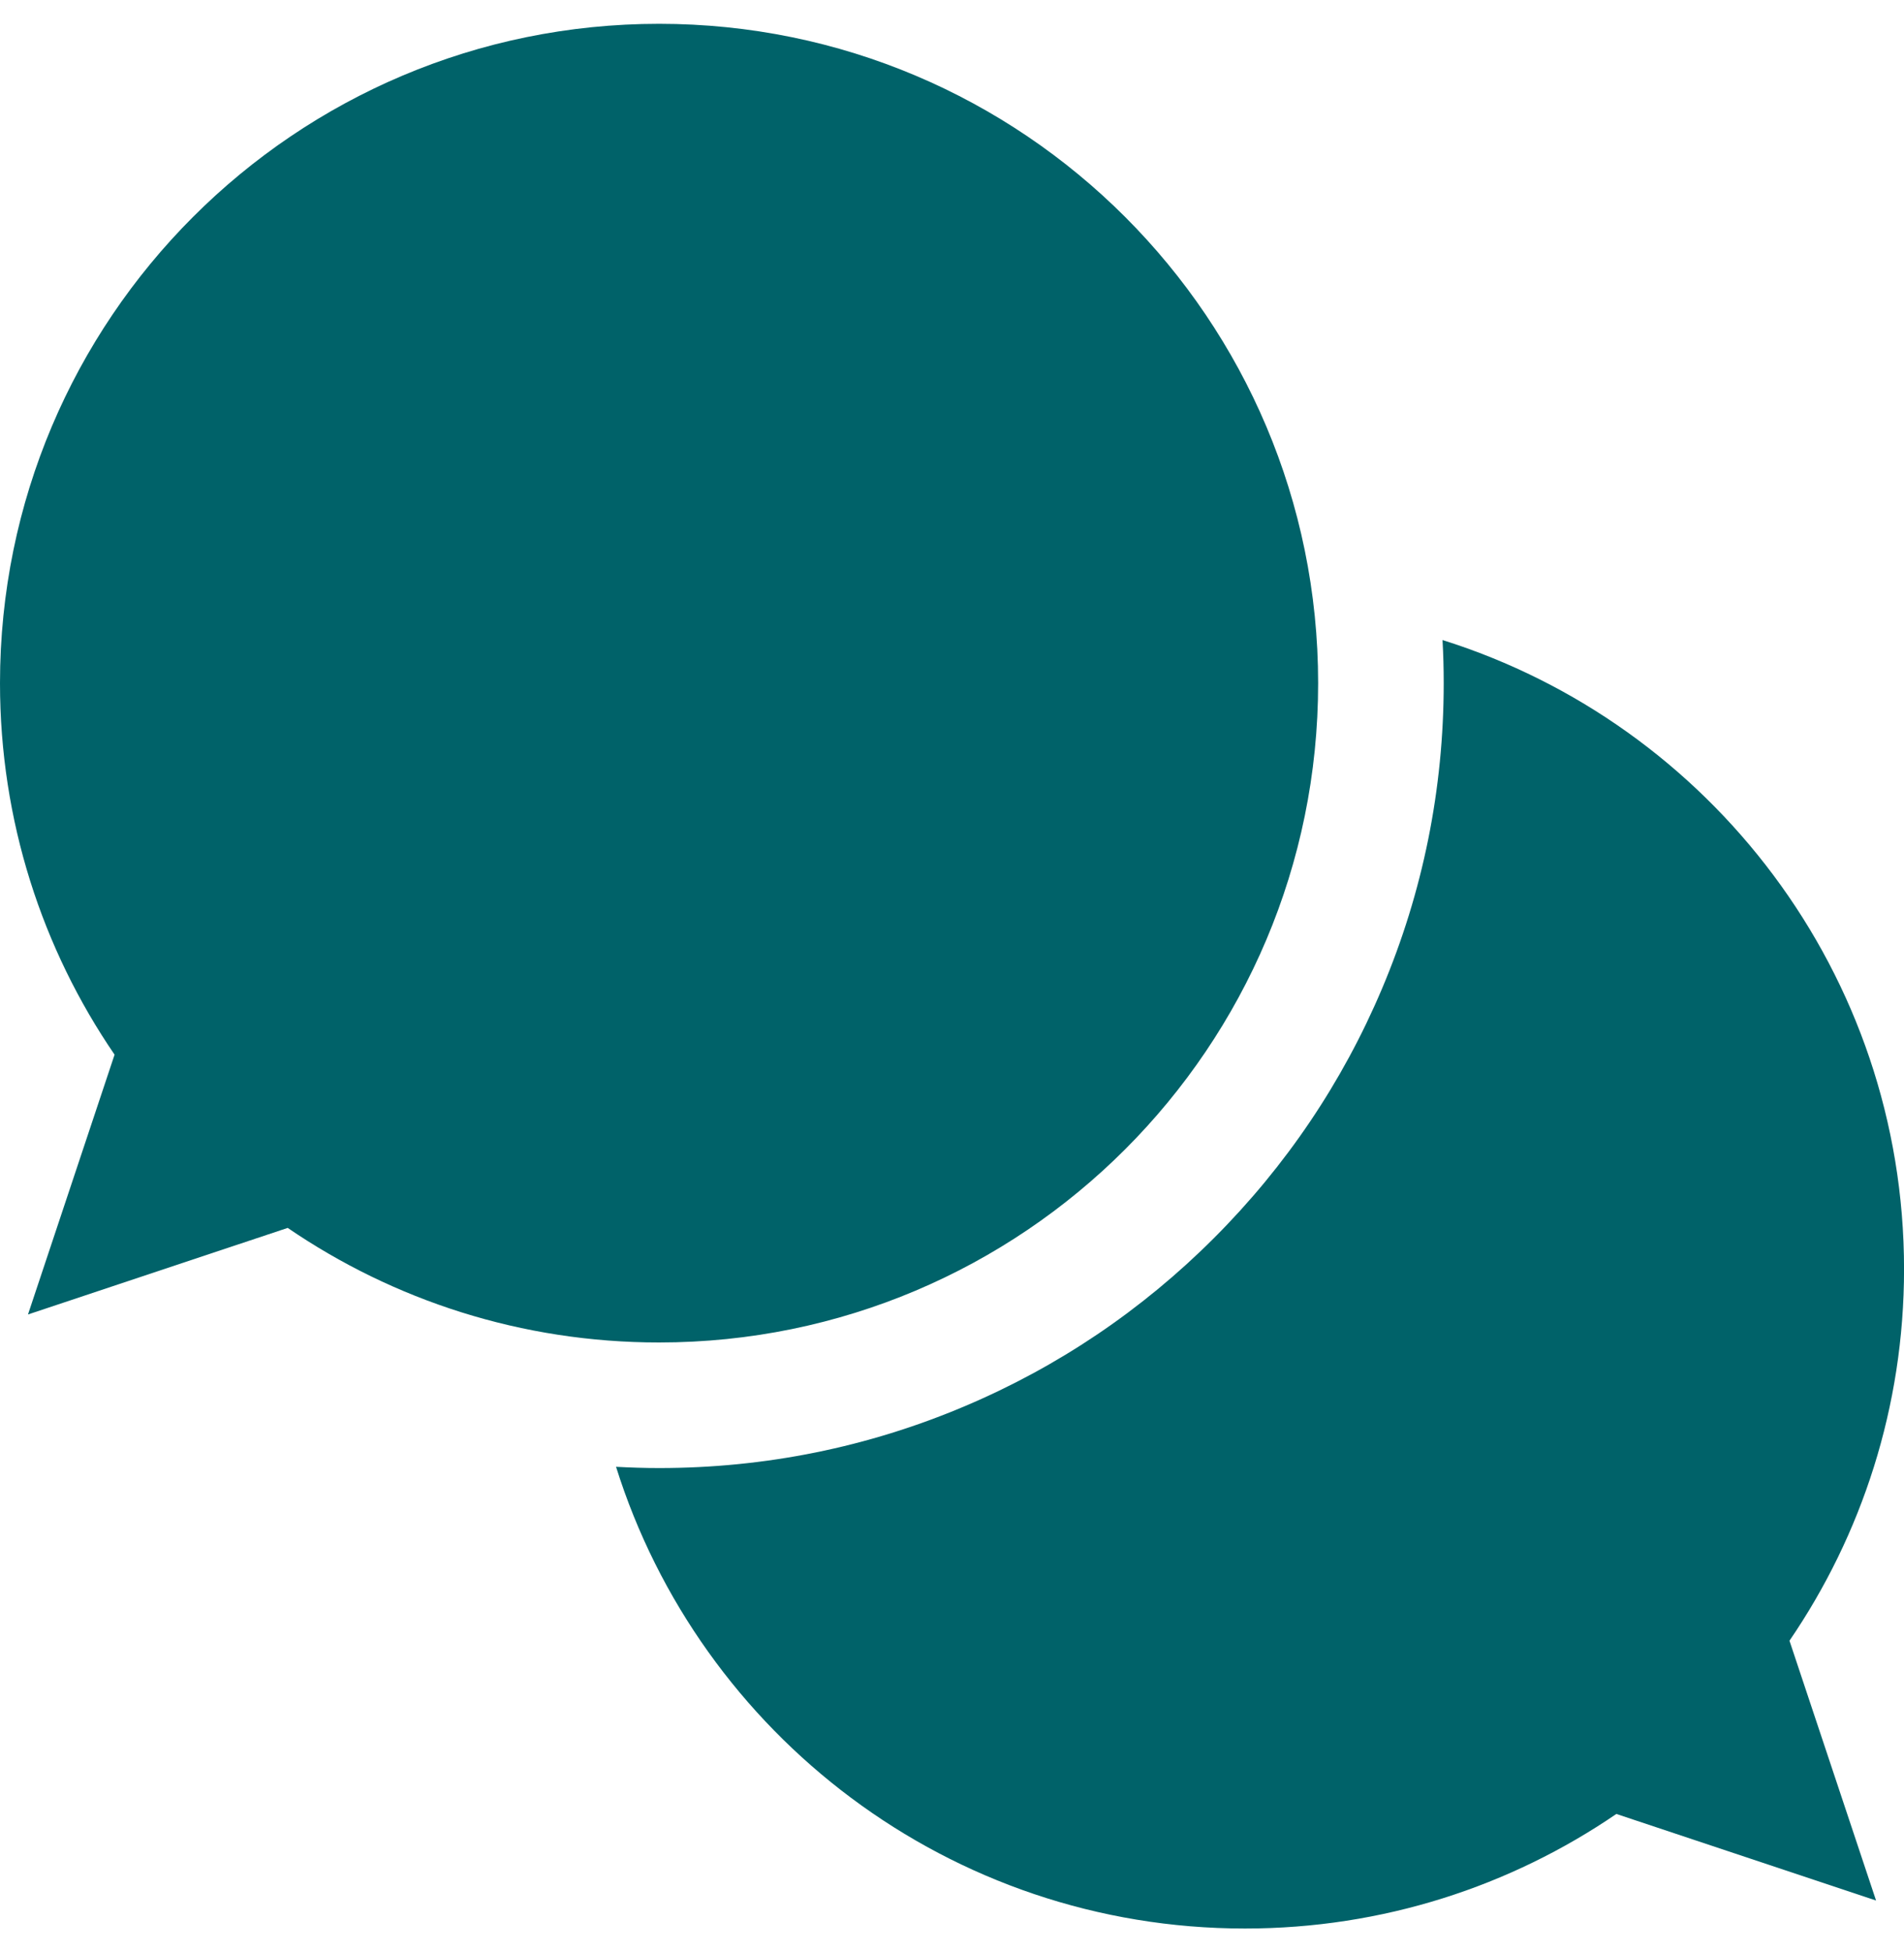
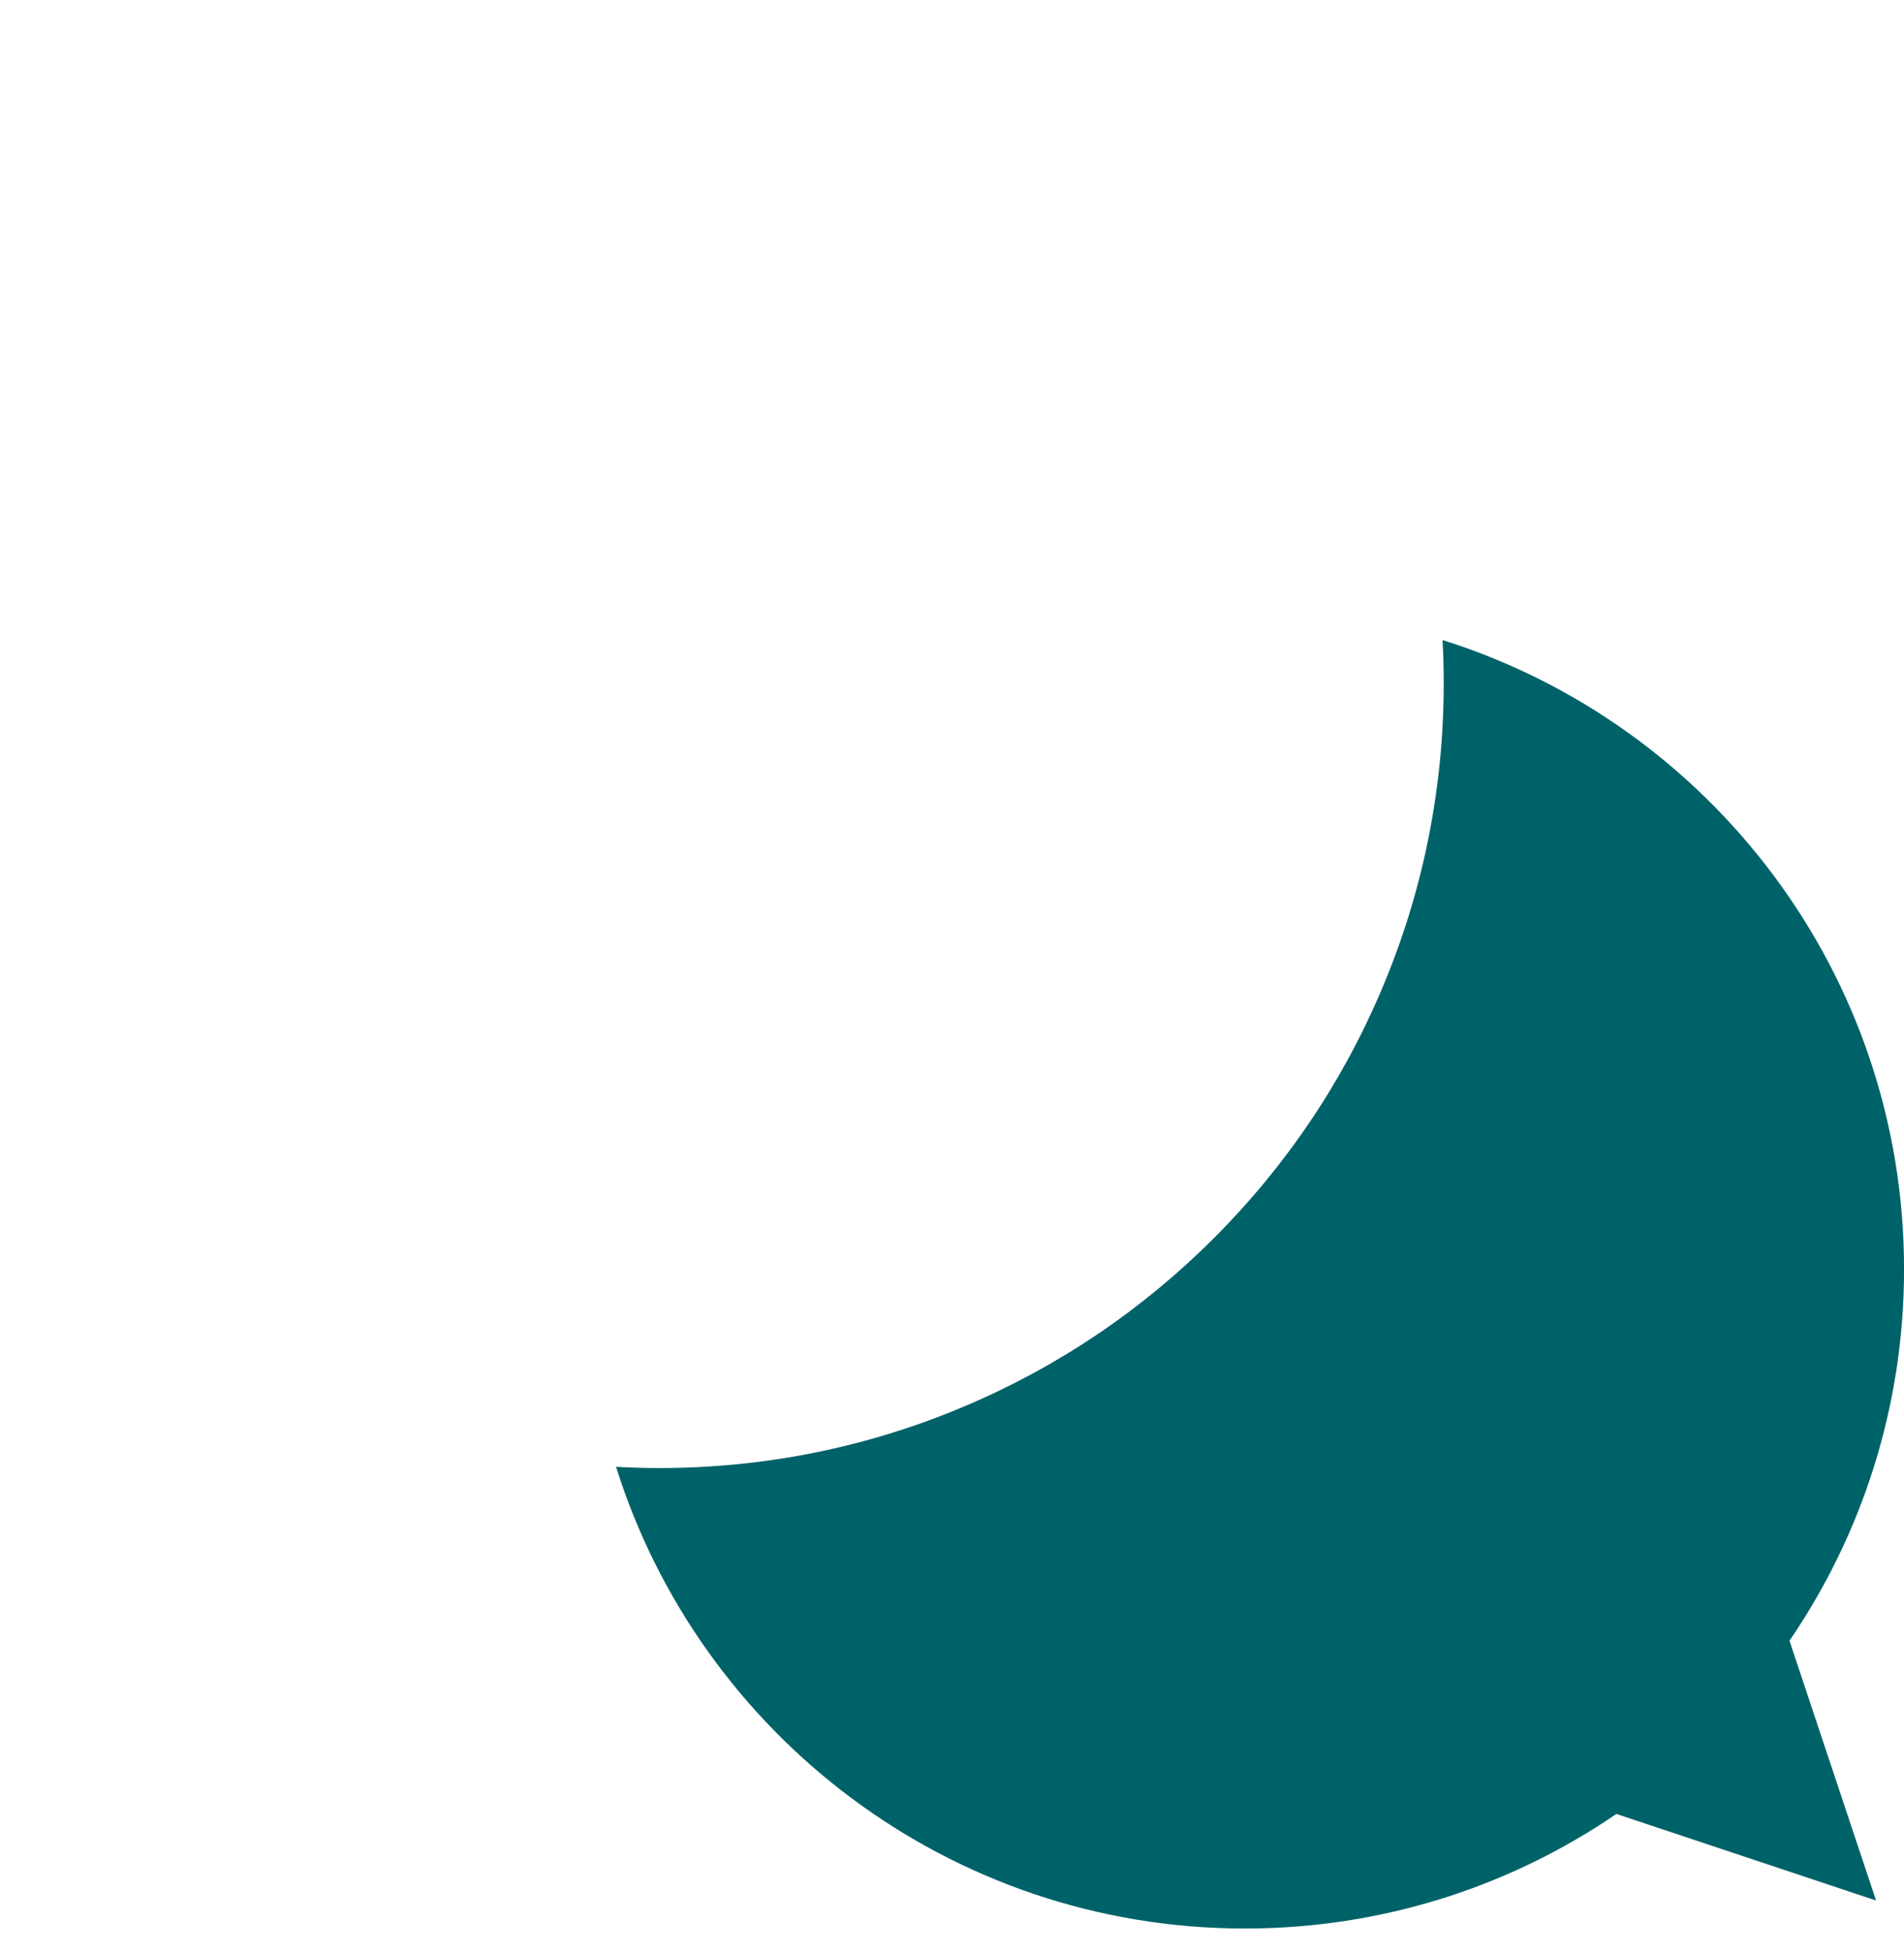
<svg xmlns="http://www.w3.org/2000/svg" width="40" height="41" viewBox="0 0 40 41" fill="none">
-   <path d="M27.692 14.346C27.692 6.699 21.493 0.5 13.846 0.5C6.199 0.5 0 6.699 0 14.346C0 17.24 0.888 19.927 2.407 22.148L0.588 27.604L6.044 25.786C8.266 27.304 10.952 28.192 13.846 28.192C21.493 28.192 27.692 21.993 27.692 14.346Z" fill="#006269" />
  <path d="M40.001 26.653C40.001 20.453 35.924 15.205 30.305 13.441C30.322 13.742 30.33 14.043 30.33 14.345C30.33 16.57 29.894 18.729 29.034 20.762C28.204 22.726 27.015 24.488 25.502 26.001C23.989 27.514 22.227 28.702 20.264 29.532C18.23 30.393 16.071 30.829 13.847 30.829C13.544 30.829 13.243 30.819 12.942 30.803C14.706 36.422 19.953 40.499 26.154 40.499C29.049 40.499 31.735 39.611 33.957 38.093L39.413 39.911L37.594 34.455C39.112 32.234 40.001 29.547 40.001 26.653Z" fill="#006269" />
</svg>